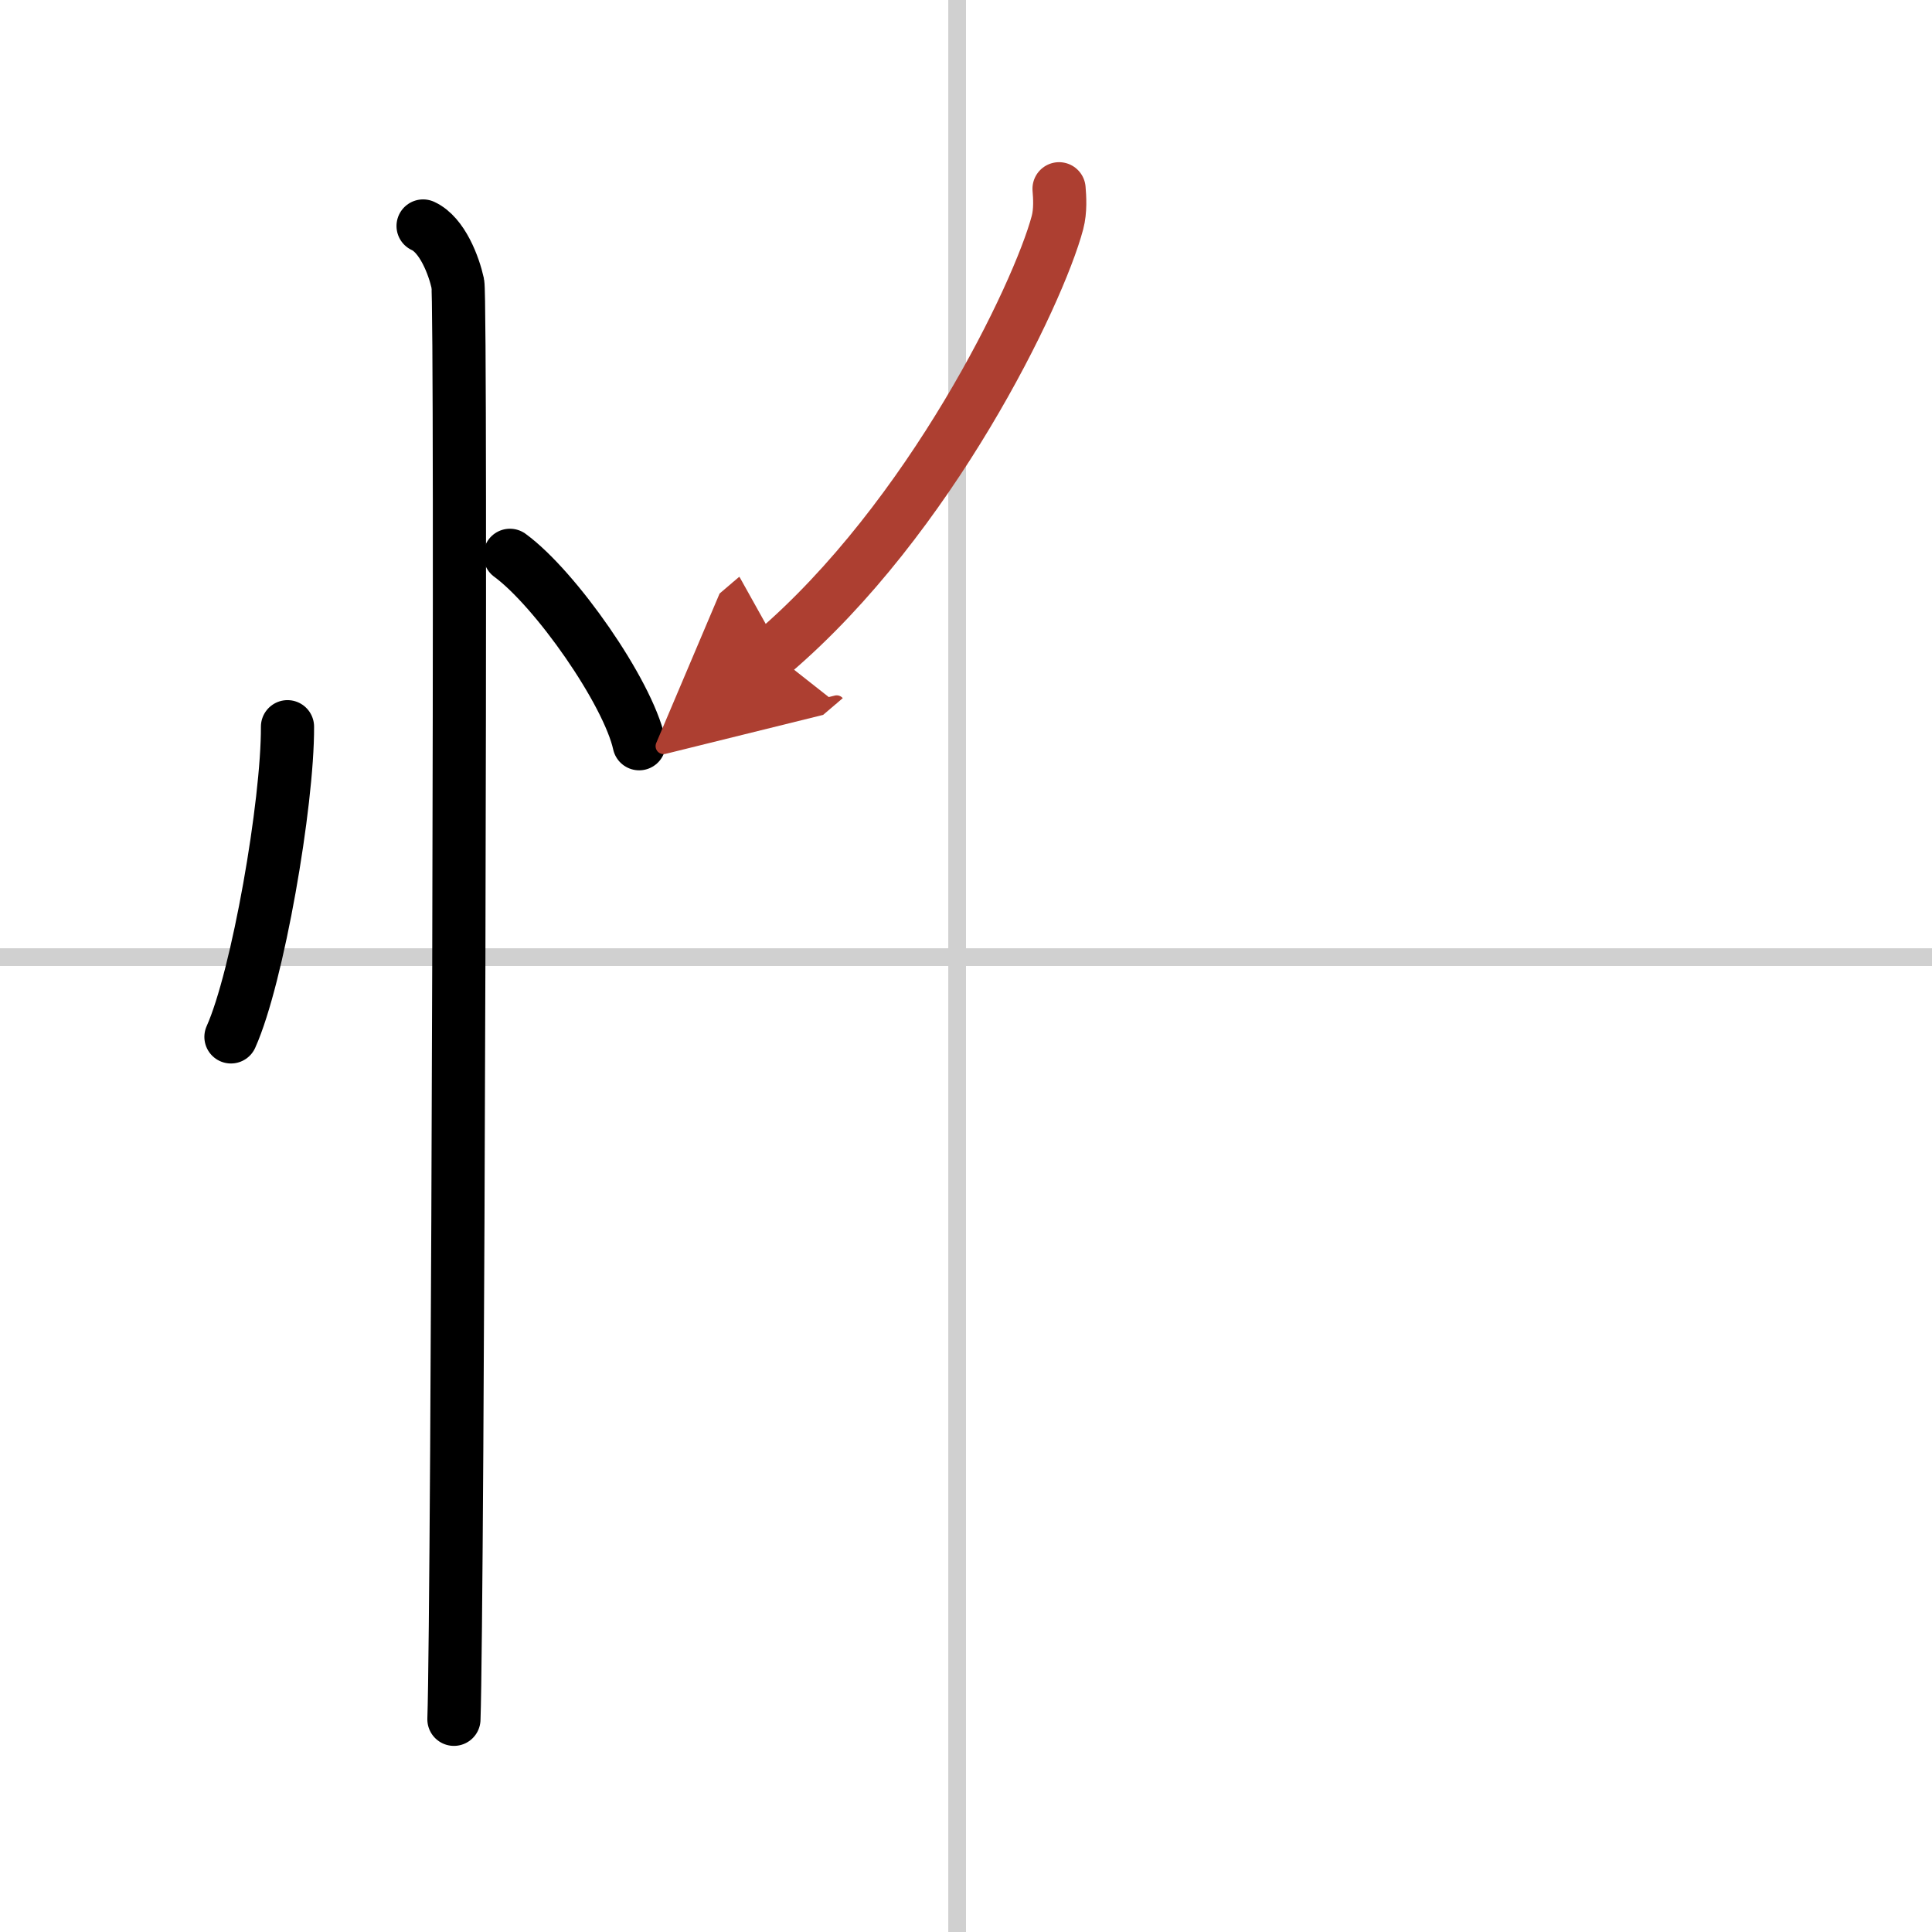
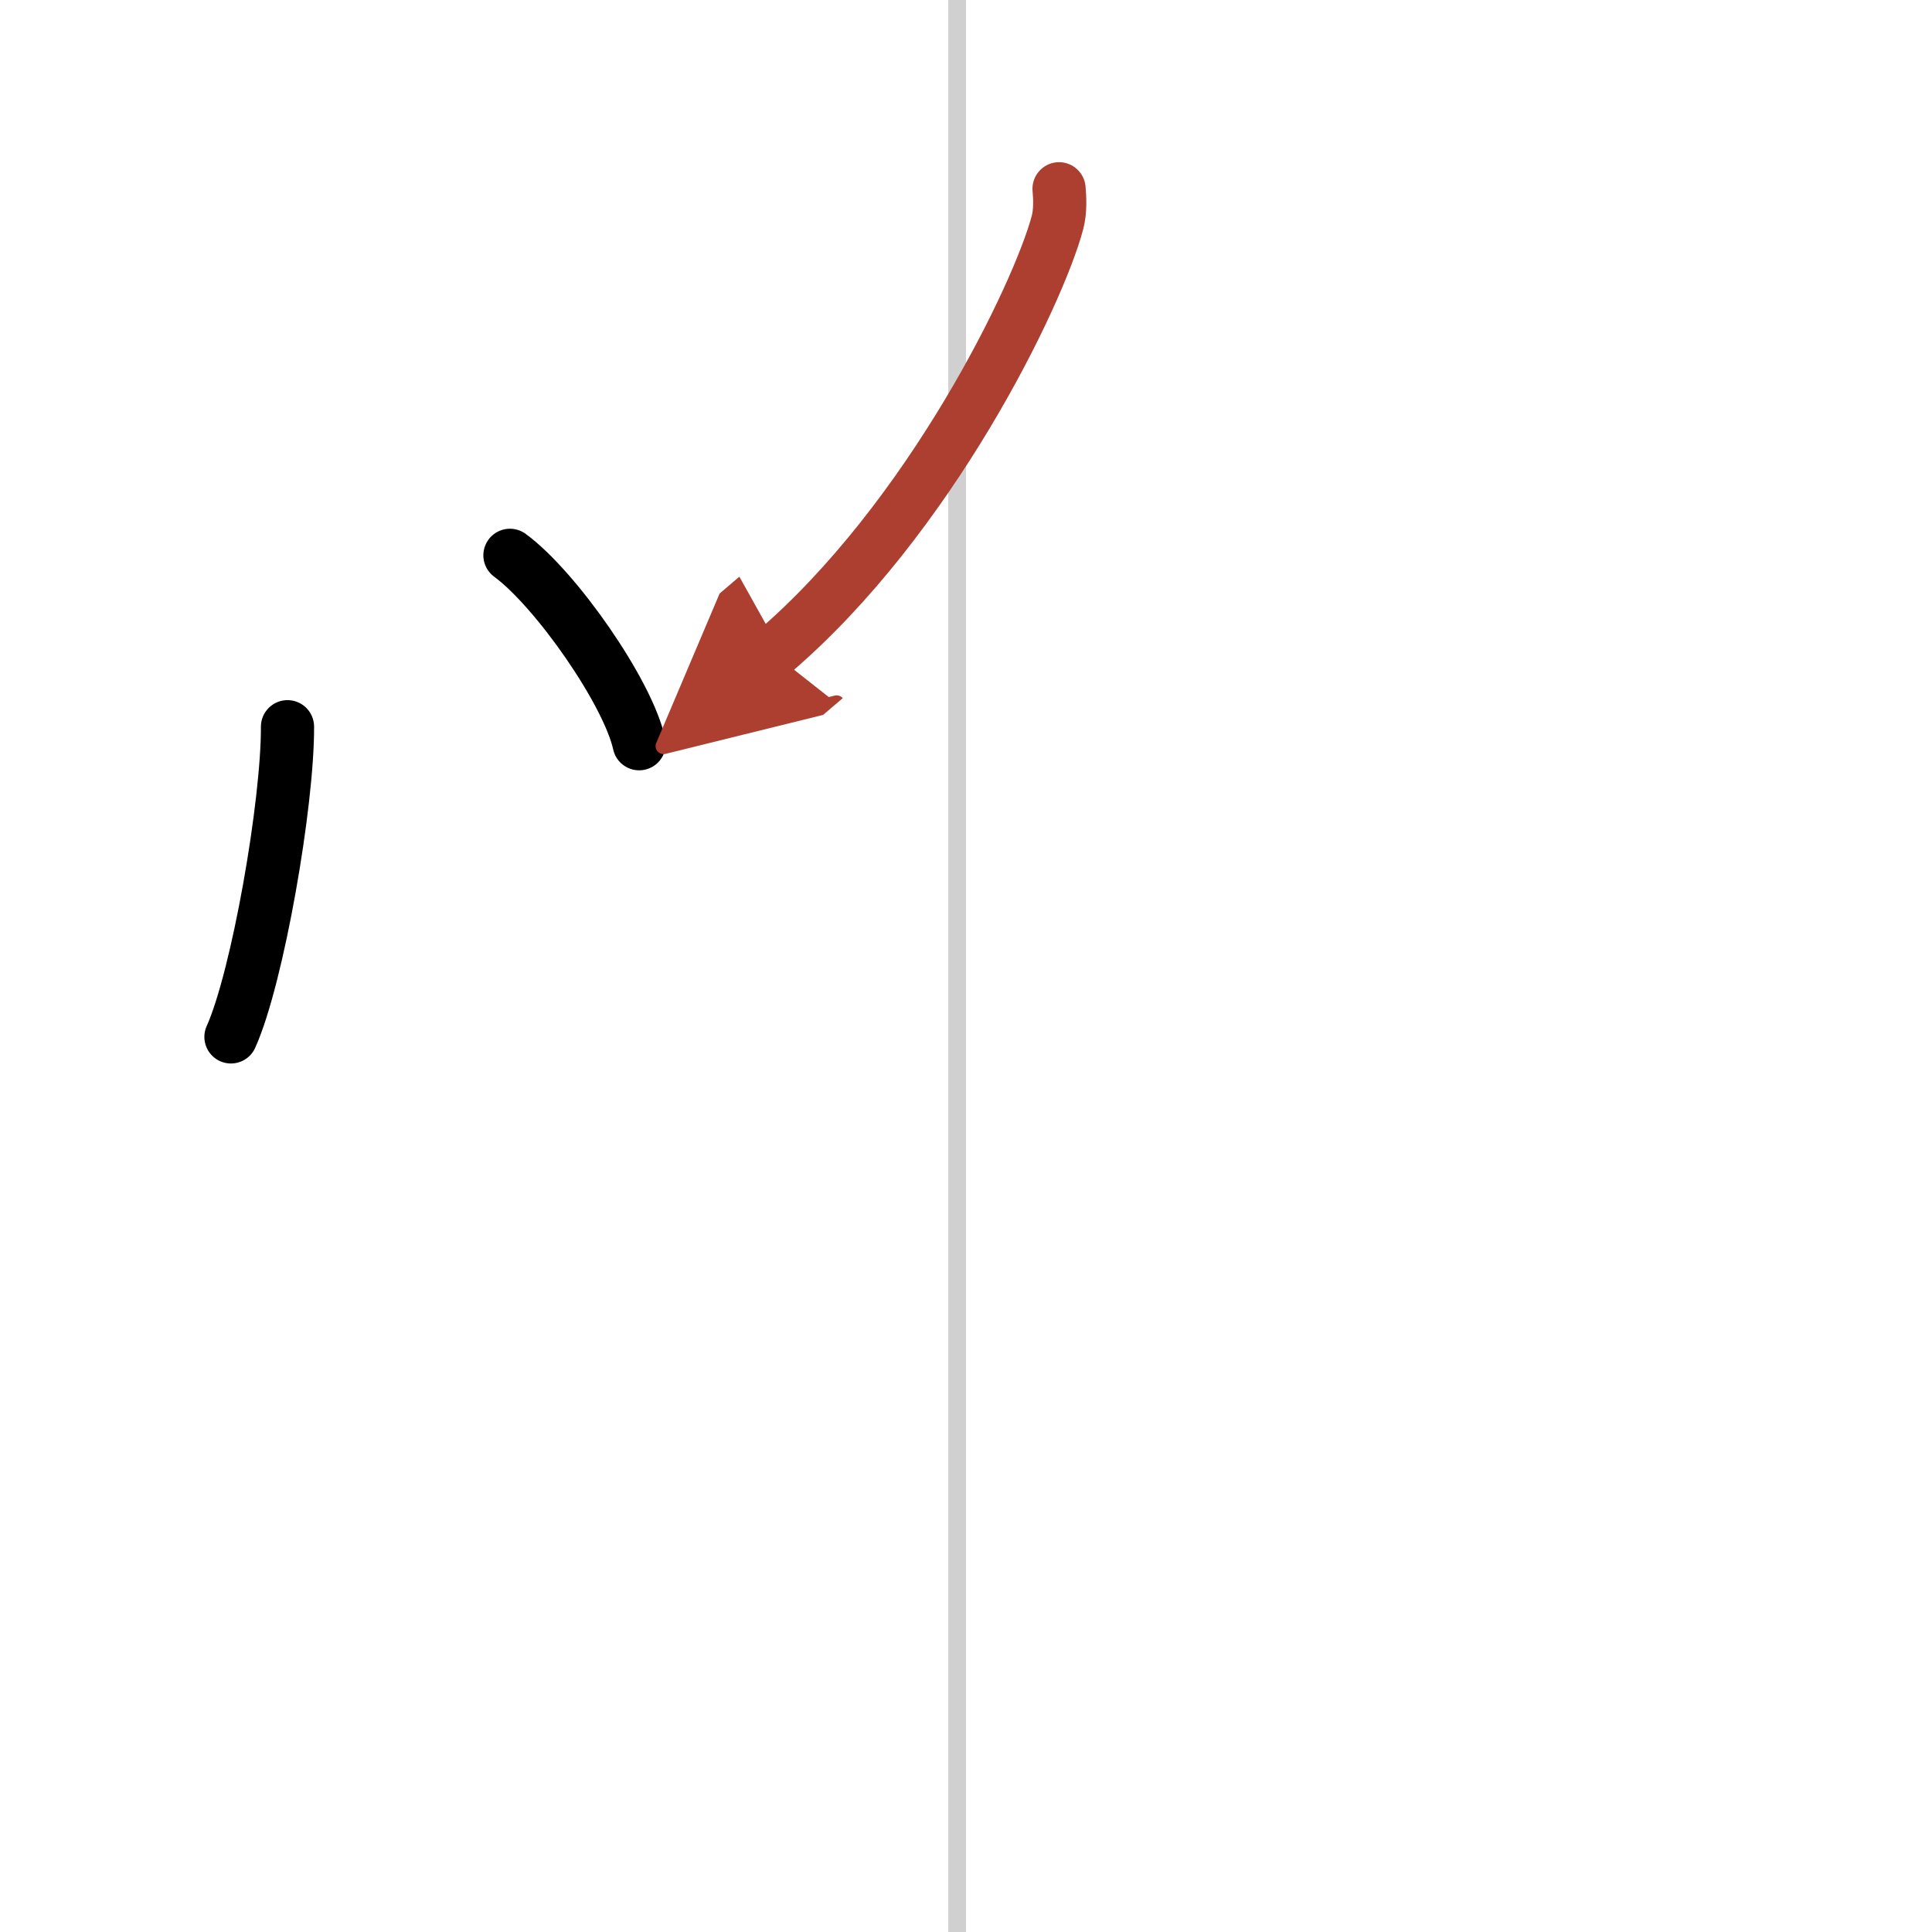
<svg xmlns="http://www.w3.org/2000/svg" width="400" height="400" viewBox="0 0 109 109">
  <defs>
    <marker id="a" markerWidth="4" orient="auto" refX="1" refY="5" viewBox="0 0 10 10">
      <polyline points="0 0 10 5 0 10 1 5" fill="#ad3f31" stroke="#ad3f31" />
    </marker>
  </defs>
  <g fill="none" stroke="#000" stroke-linecap="round" stroke-linejoin="round" stroke-width="3">
    <rect width="100%" height="100%" fill="#fff" stroke="#fff" />
    <line x1="54" x2="54" y2="109" stroke="#d0d0d0" stroke-width="1" />
-     <line x2="109" y1="54" y2="54" stroke="#d0d0d0" stroke-width="1" />
    <path d="m16.22 41c0.02 4.31-1.68 14.14-3.19 17.5" />
    <path d="m28.77 31.33c2.57 1.88 6.65 7.71 7.29 10.63" />
-     <path d="m23.87 12.75c1.09 0.5 1.74 2.25 1.96 3.25s0 74.75-0.22 81" />
    <path d="m59.75 10.65c0.04 0.48 0.09 1.23-0.09 1.91-1.07 4.03-7.16 16.69-16.06 24.28" marker-end="url(#a)" stroke="#ad3f31" />
  </g>
</svg>